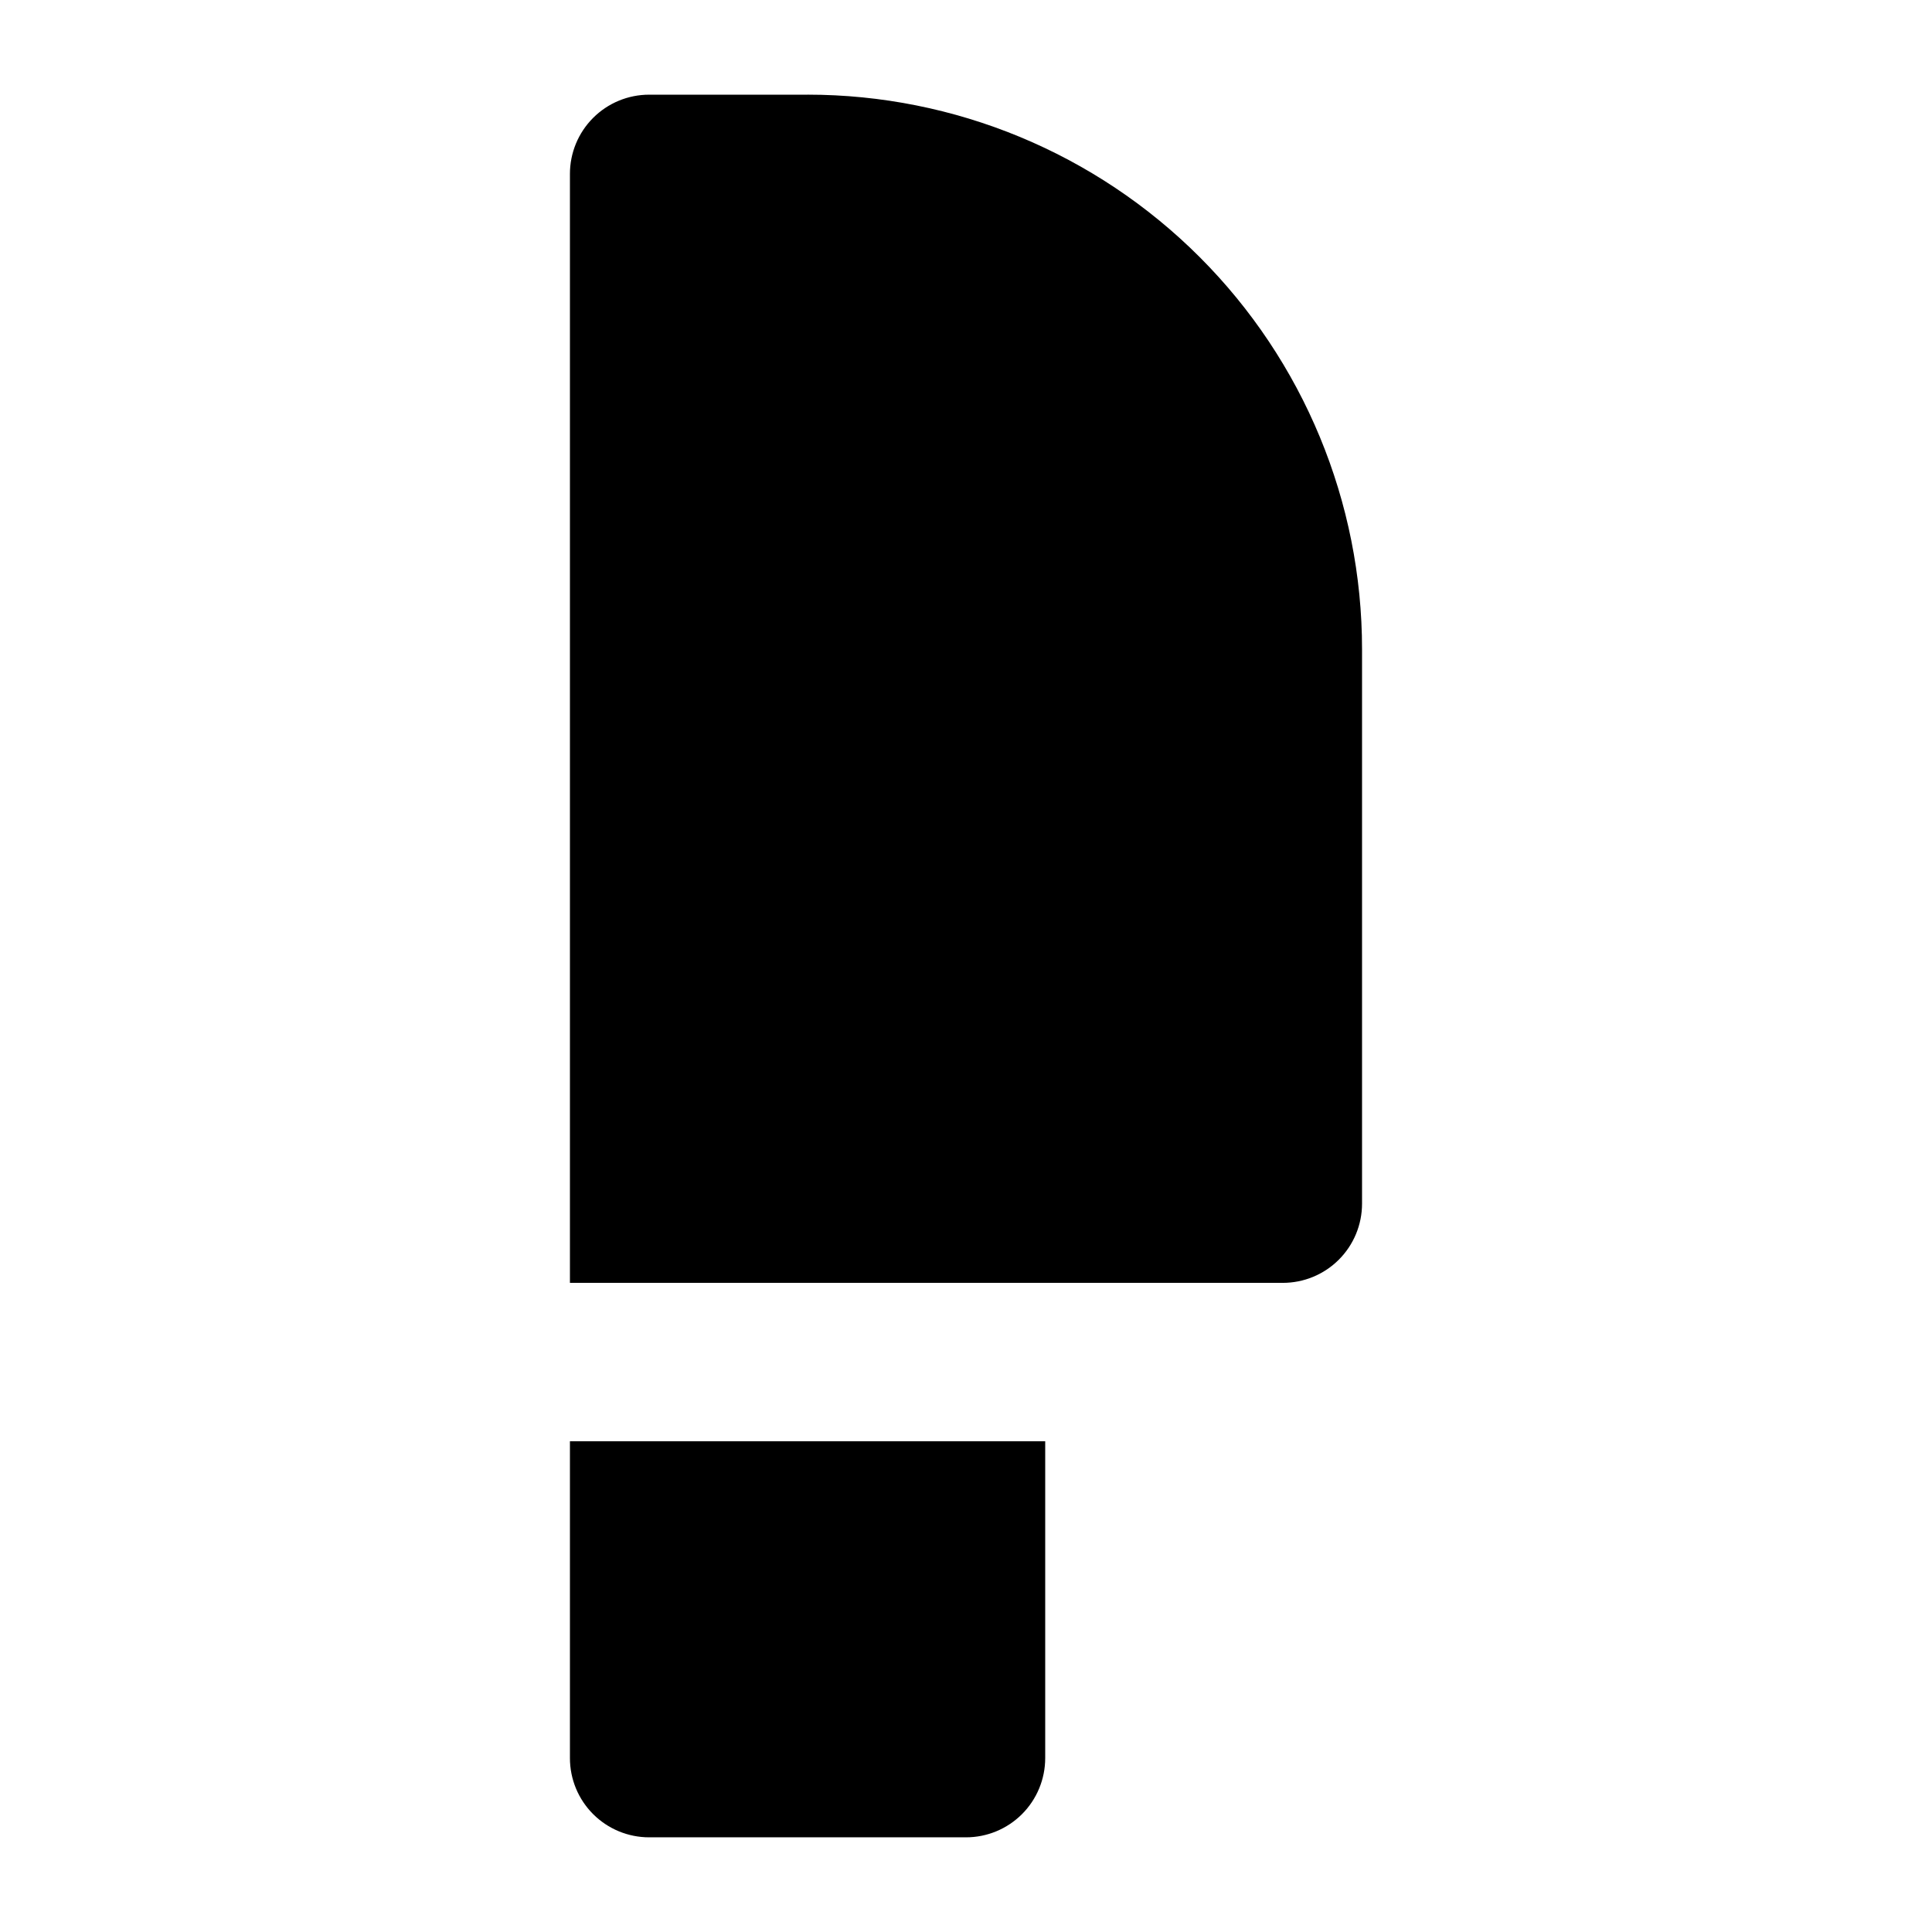
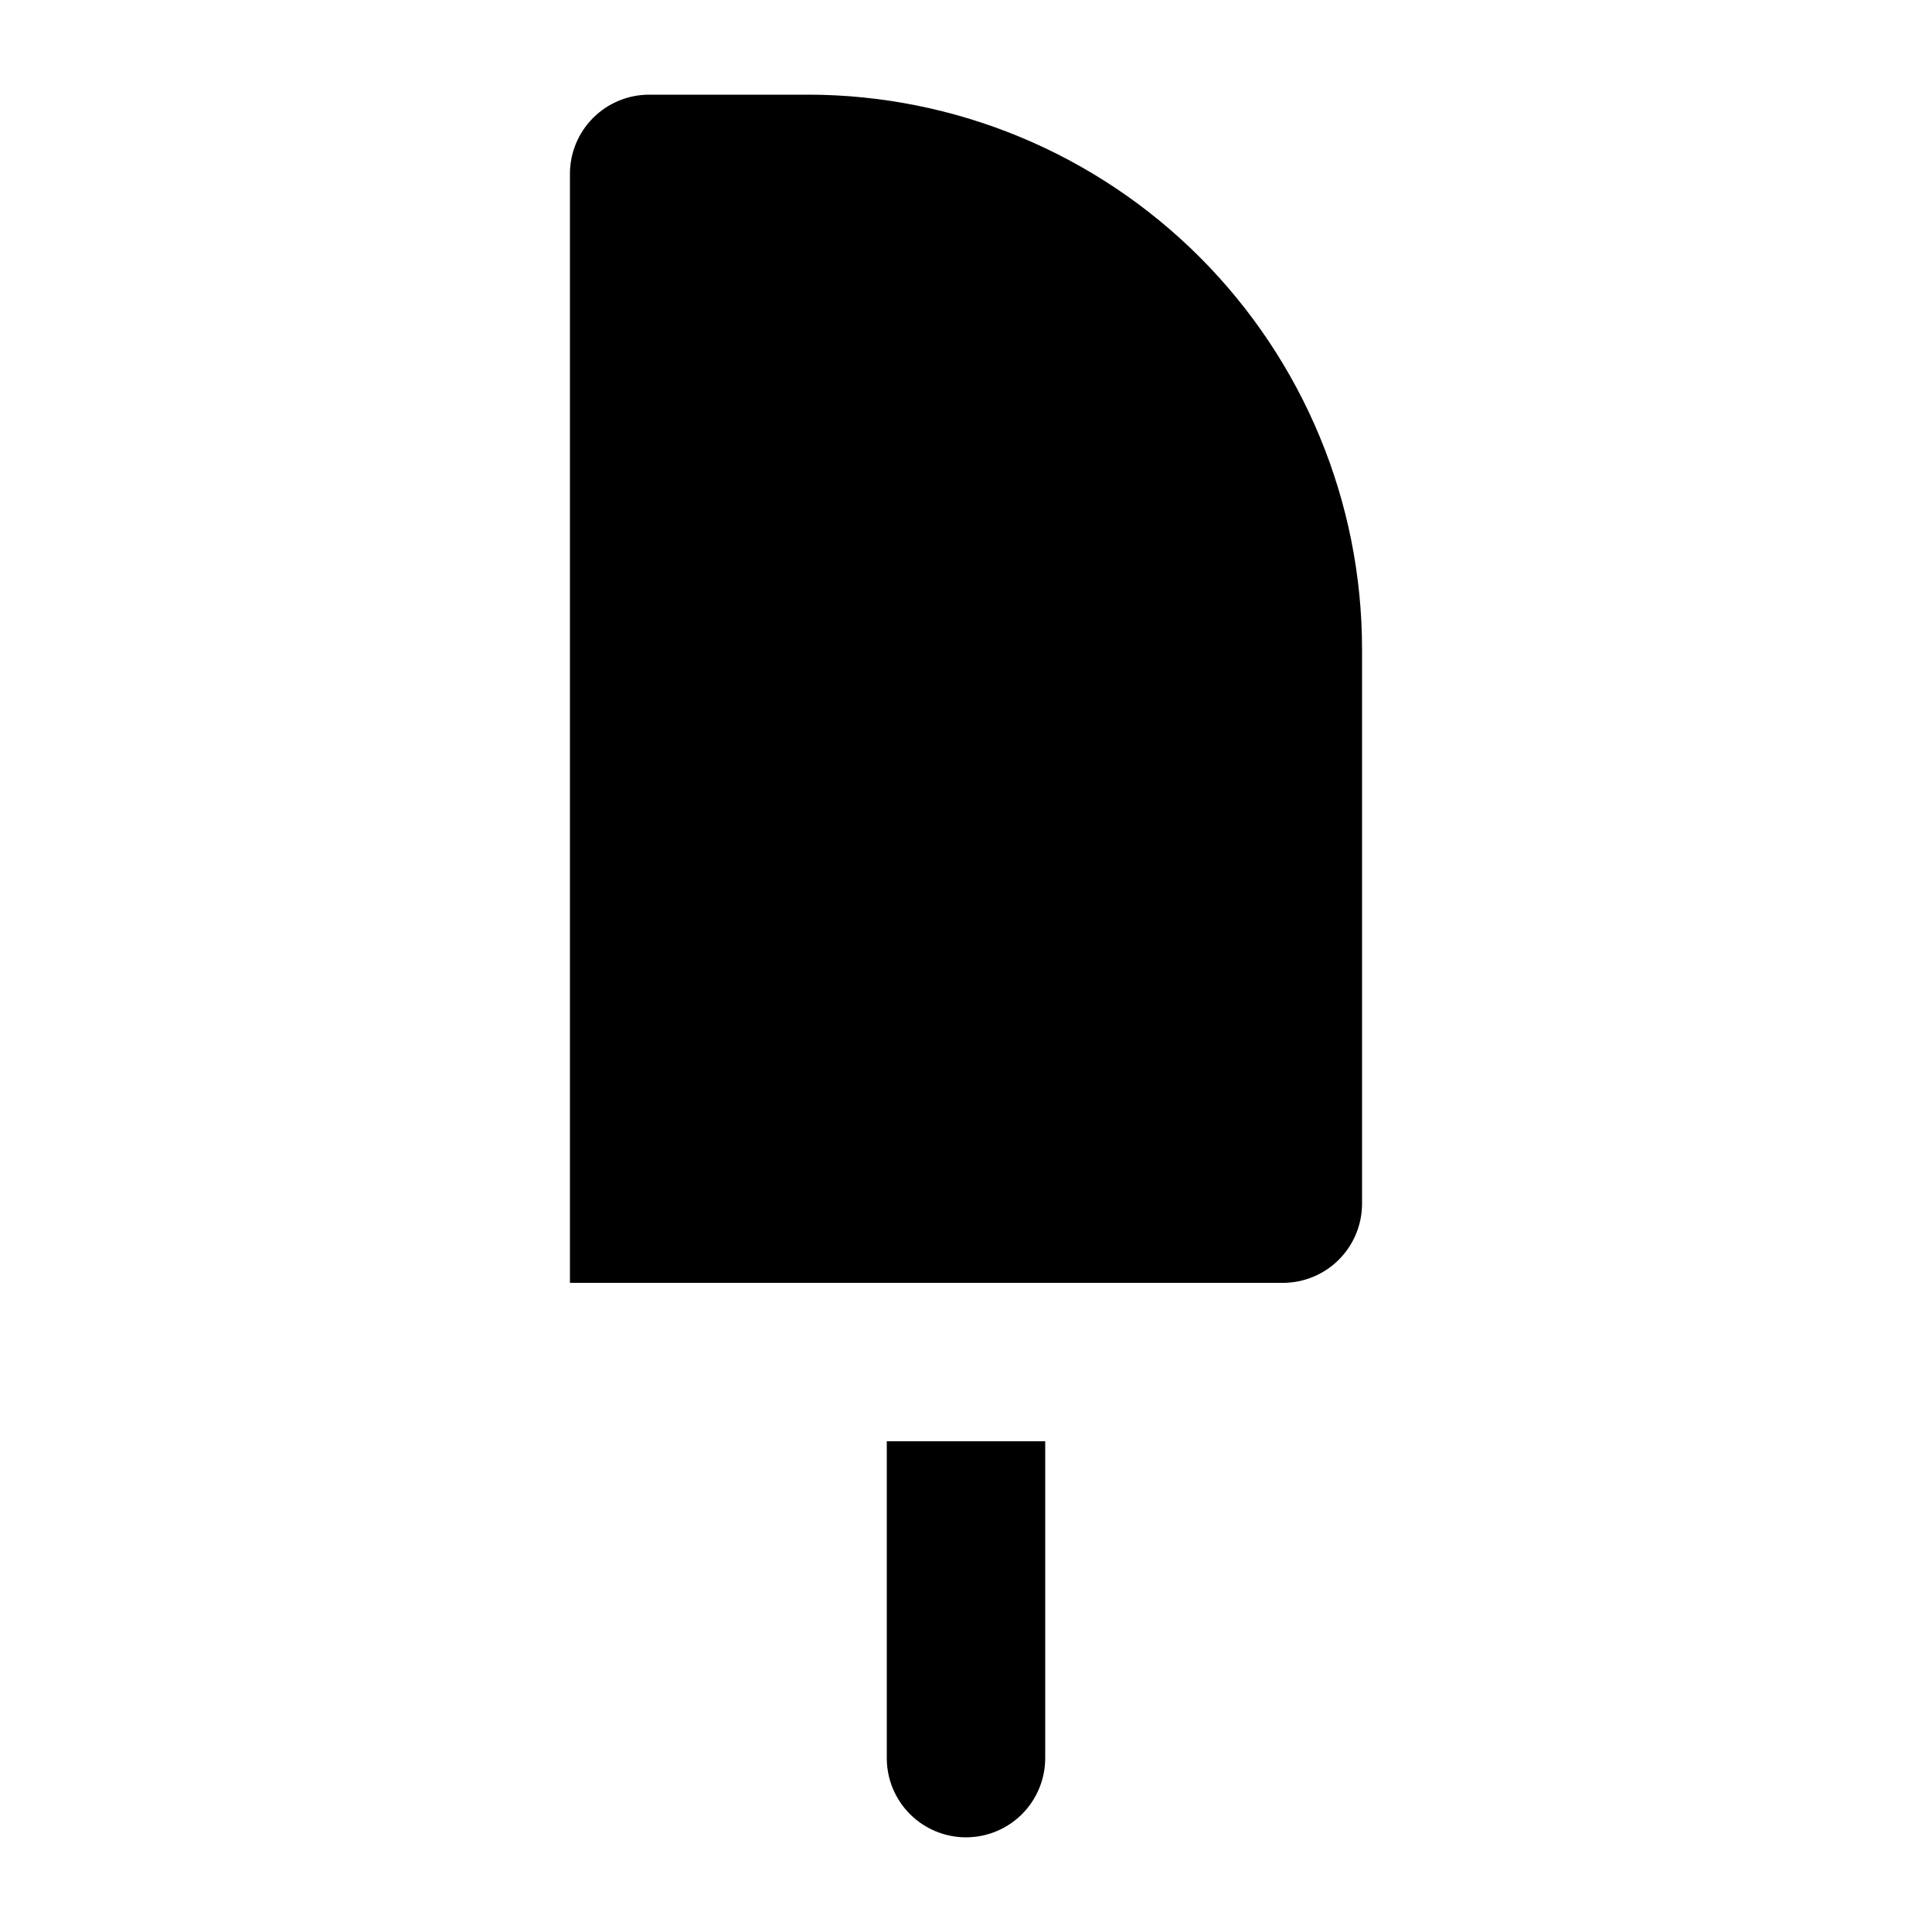
<svg xmlns="http://www.w3.org/2000/svg" fill="#000000" width="800px" height="800px" version="1.1" viewBox="144 144 512 512">
-   <path d="m420.99 525.95v83.969c0 5.57-2.215 10.906-6.148 14.844-3.938 3.938-9.277 6.148-14.844 6.148h-83.969c-5.57 0-10.906-2.211-14.844-6.148s-6.148-9.273-6.148-14.844v-83.969zm-62.977-356.86h-41.984c-5.57 0-10.906 2.211-14.844 6.148s-6.148 9.277-6.148 14.844v293.89h188.93-0.004c5.57 0 10.91-2.211 14.844-6.148 3.938-3.934 6.148-9.273 6.148-14.84v-146.95c0-38.973-15.48-76.348-43.039-103.91-27.555-27.559-64.93-43.039-103.9-43.039z" />
+   <path d="m420.99 525.95v83.969c0 5.57-2.215 10.906-6.148 14.844-3.938 3.938-9.277 6.148-14.844 6.148c-5.57 0-10.906-2.211-14.844-6.148s-6.148-9.273-6.148-14.844v-83.969zm-62.977-356.86h-41.984c-5.57 0-10.906 2.211-14.844 6.148s-6.148 9.277-6.148 14.844v293.89h188.93-0.004c5.57 0 10.91-2.211 14.844-6.148 3.938-3.934 6.148-9.273 6.148-14.84v-146.95c0-38.973-15.48-76.348-43.039-103.91-27.555-27.559-64.93-43.039-103.9-43.039z" />
</svg>